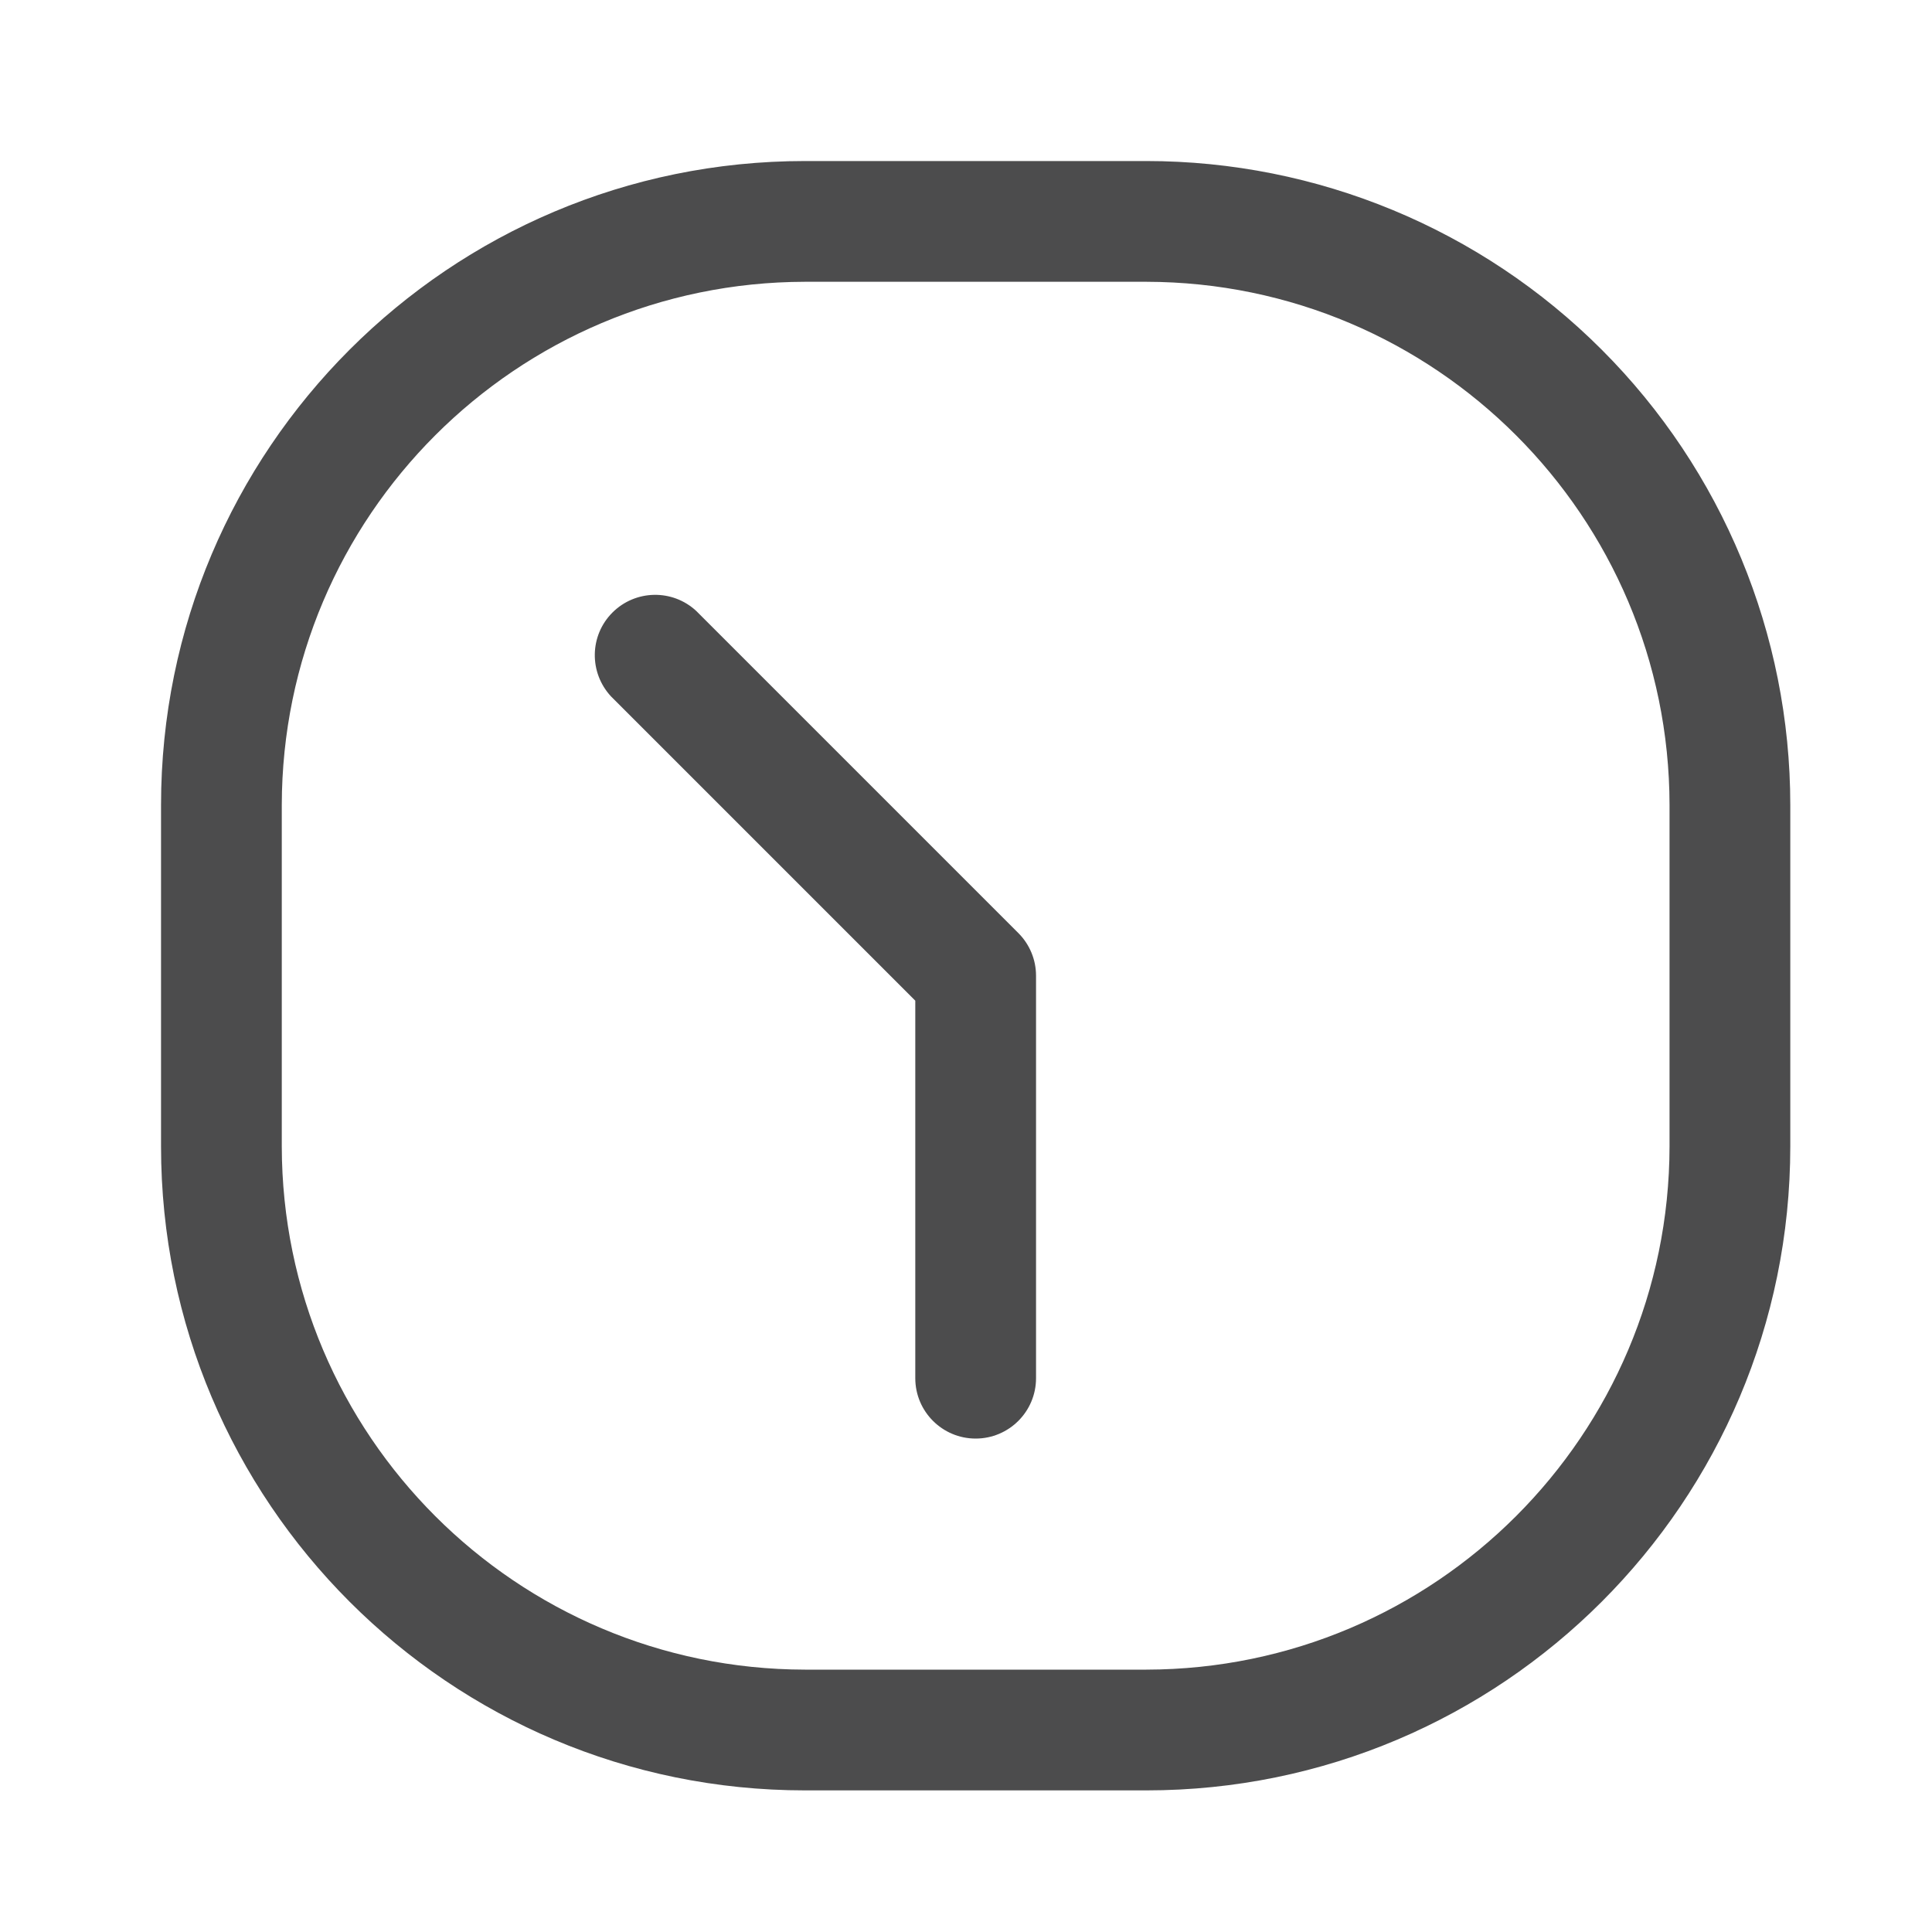
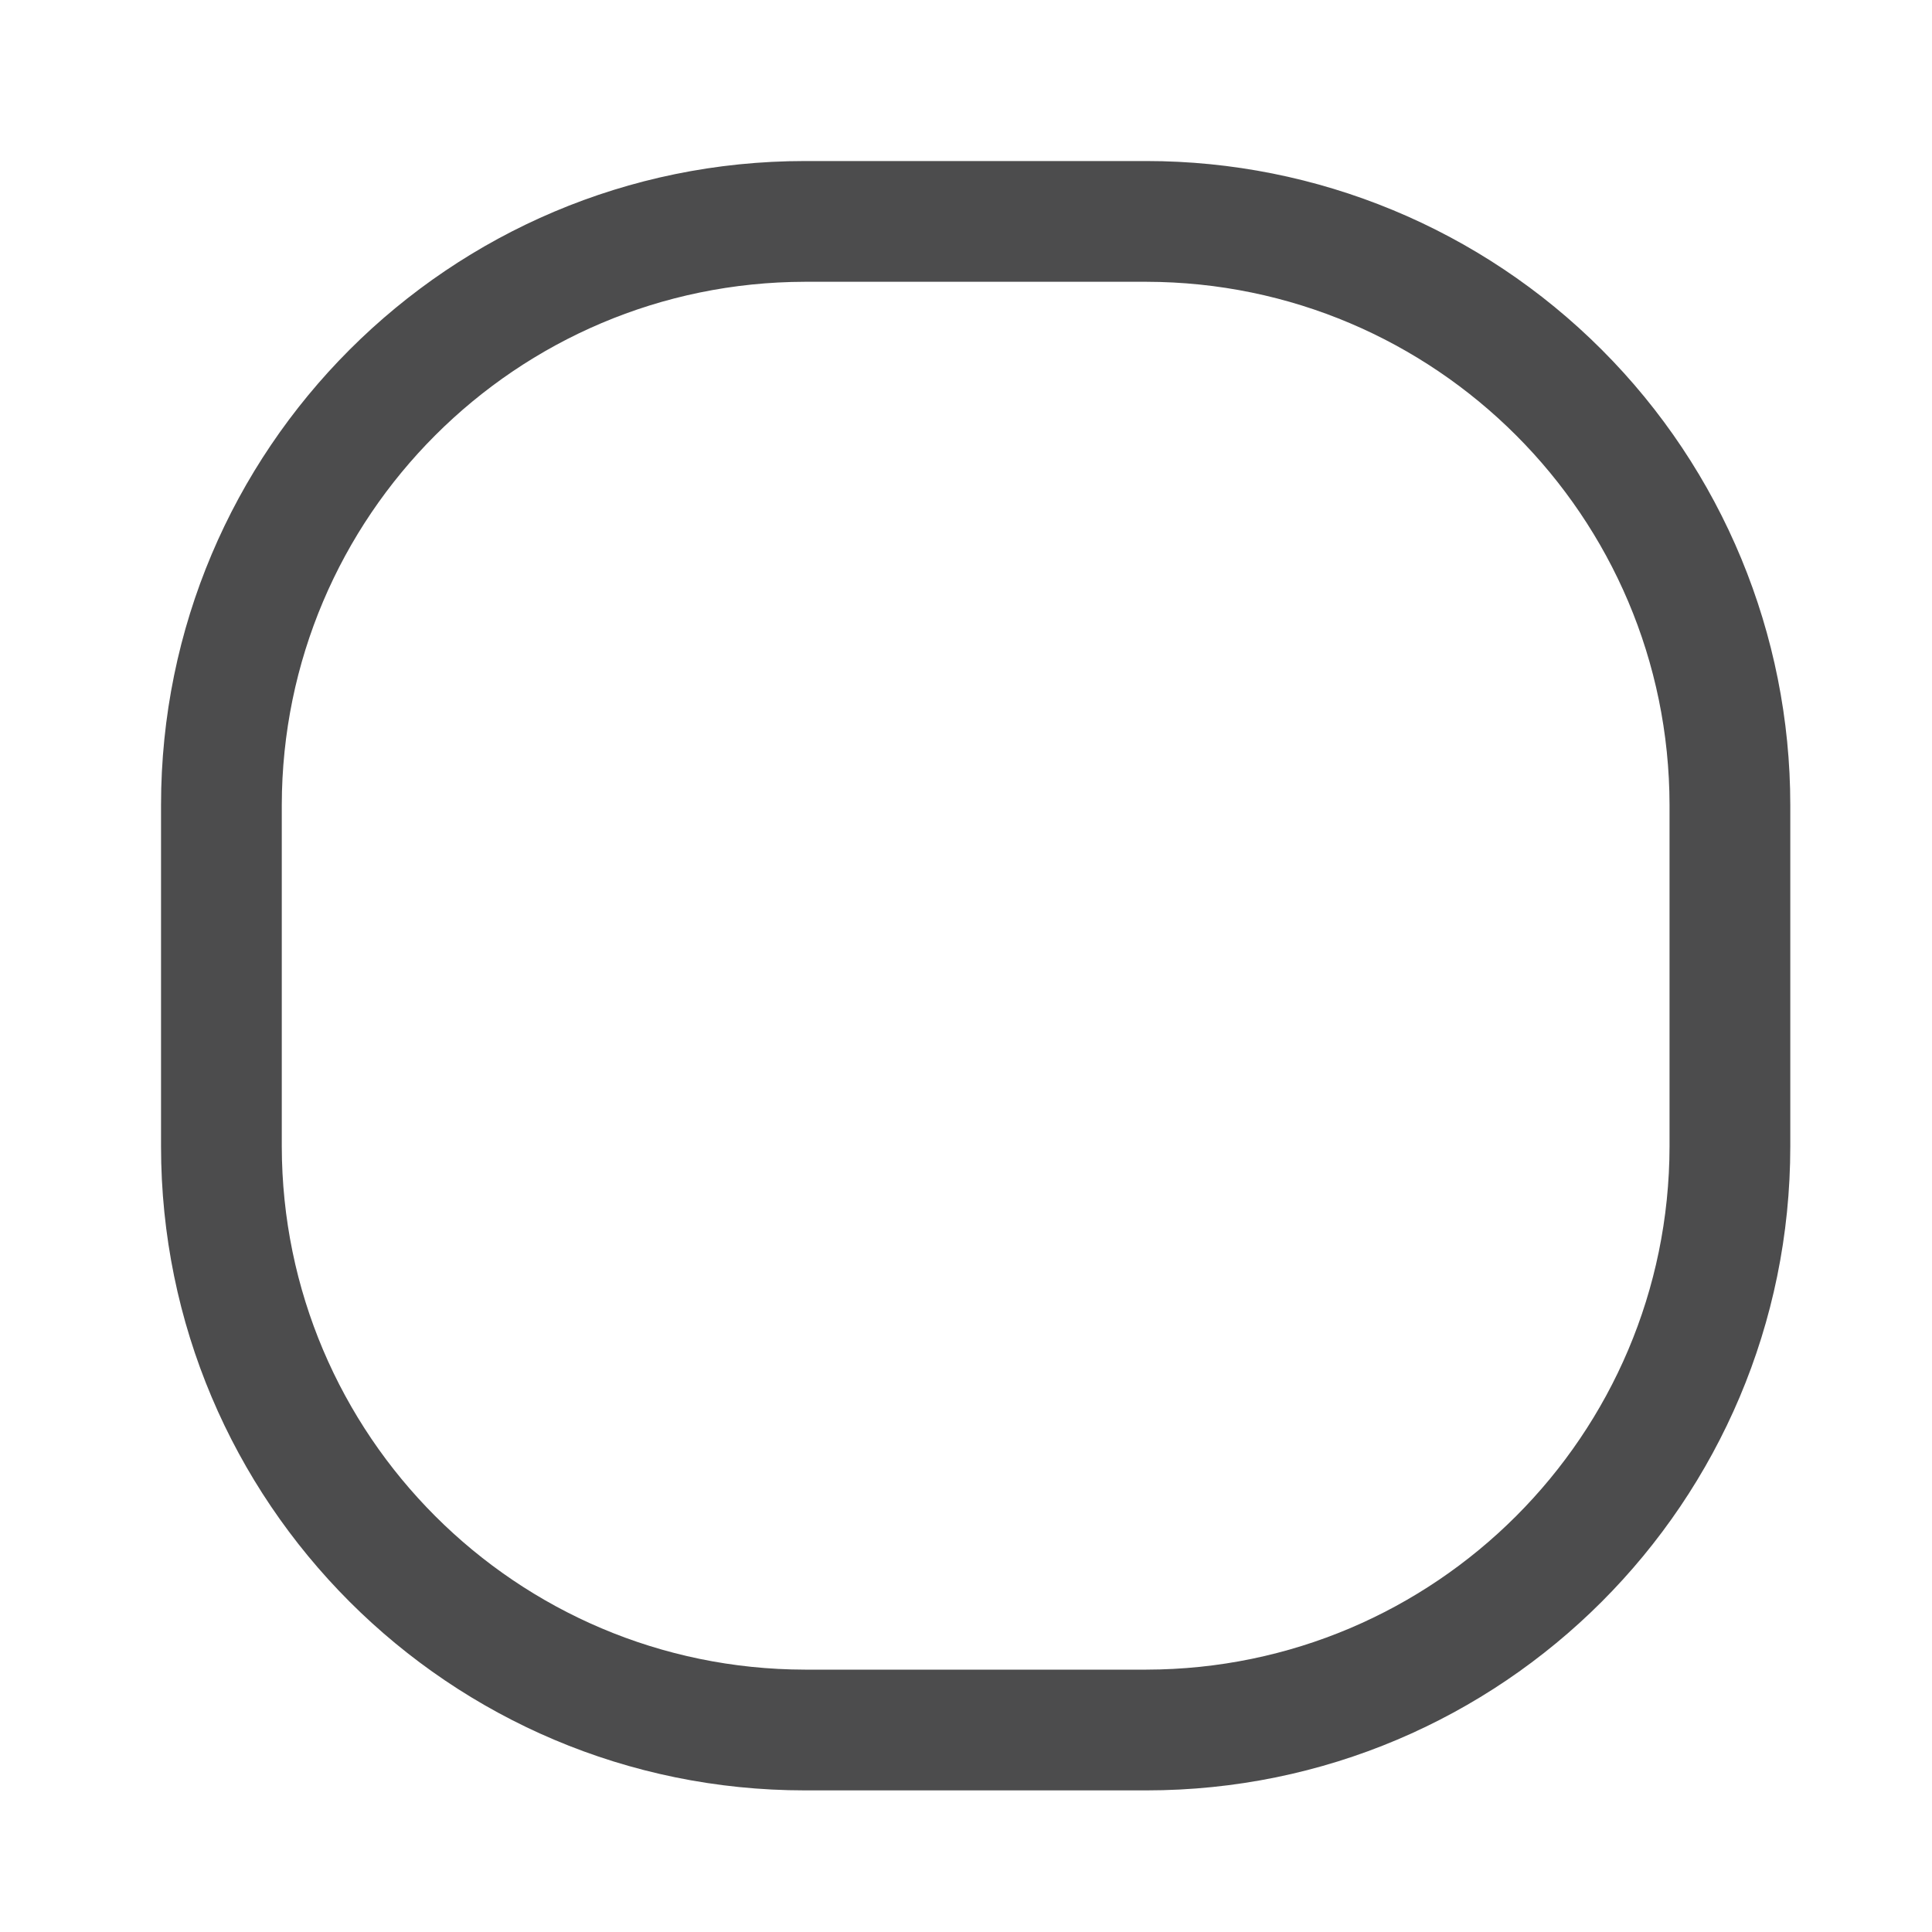
<svg xmlns="http://www.w3.org/2000/svg" width="20" height="20" viewBox="0 0 20 20" fill="none">
-   <path d="M7.208 6.325C6.962 6.096 6.578 6.103 6.34 6.341C6.102 6.579 6.096 6.962 6.325 7.209L9.475 10.359V14.267C9.475 14.612 9.755 14.892 10.1 14.892C10.445 14.892 10.725 14.612 10.725 14.267V10.1C10.725 9.935 10.659 9.776 10.542 9.659L7.208 6.325Z" fill="#4C4C4D" />
  <path fill-rule="evenodd" clip-rule="evenodd" d="M8.333 1.667H11.867C13.635 1.667 15.331 2.369 16.581 3.62C17.831 4.87 18.533 6.566 18.533 8.334V11.867C18.533 15.549 15.549 18.534 11.867 18.534H8.333C4.651 18.534 1.667 15.549 1.667 11.867V8.334C1.667 4.652 4.651 1.667 8.333 1.667ZM11.867 17.284C14.856 17.279 17.279 14.857 17.283 11.867V8.334C17.279 5.344 14.856 2.922 11.867 2.917H8.333C5.344 2.922 2.921 5.344 2.917 8.334V11.867C2.921 14.857 5.344 17.279 8.333 17.284H11.867Z" fill="#4C4C4D" />
</svg>